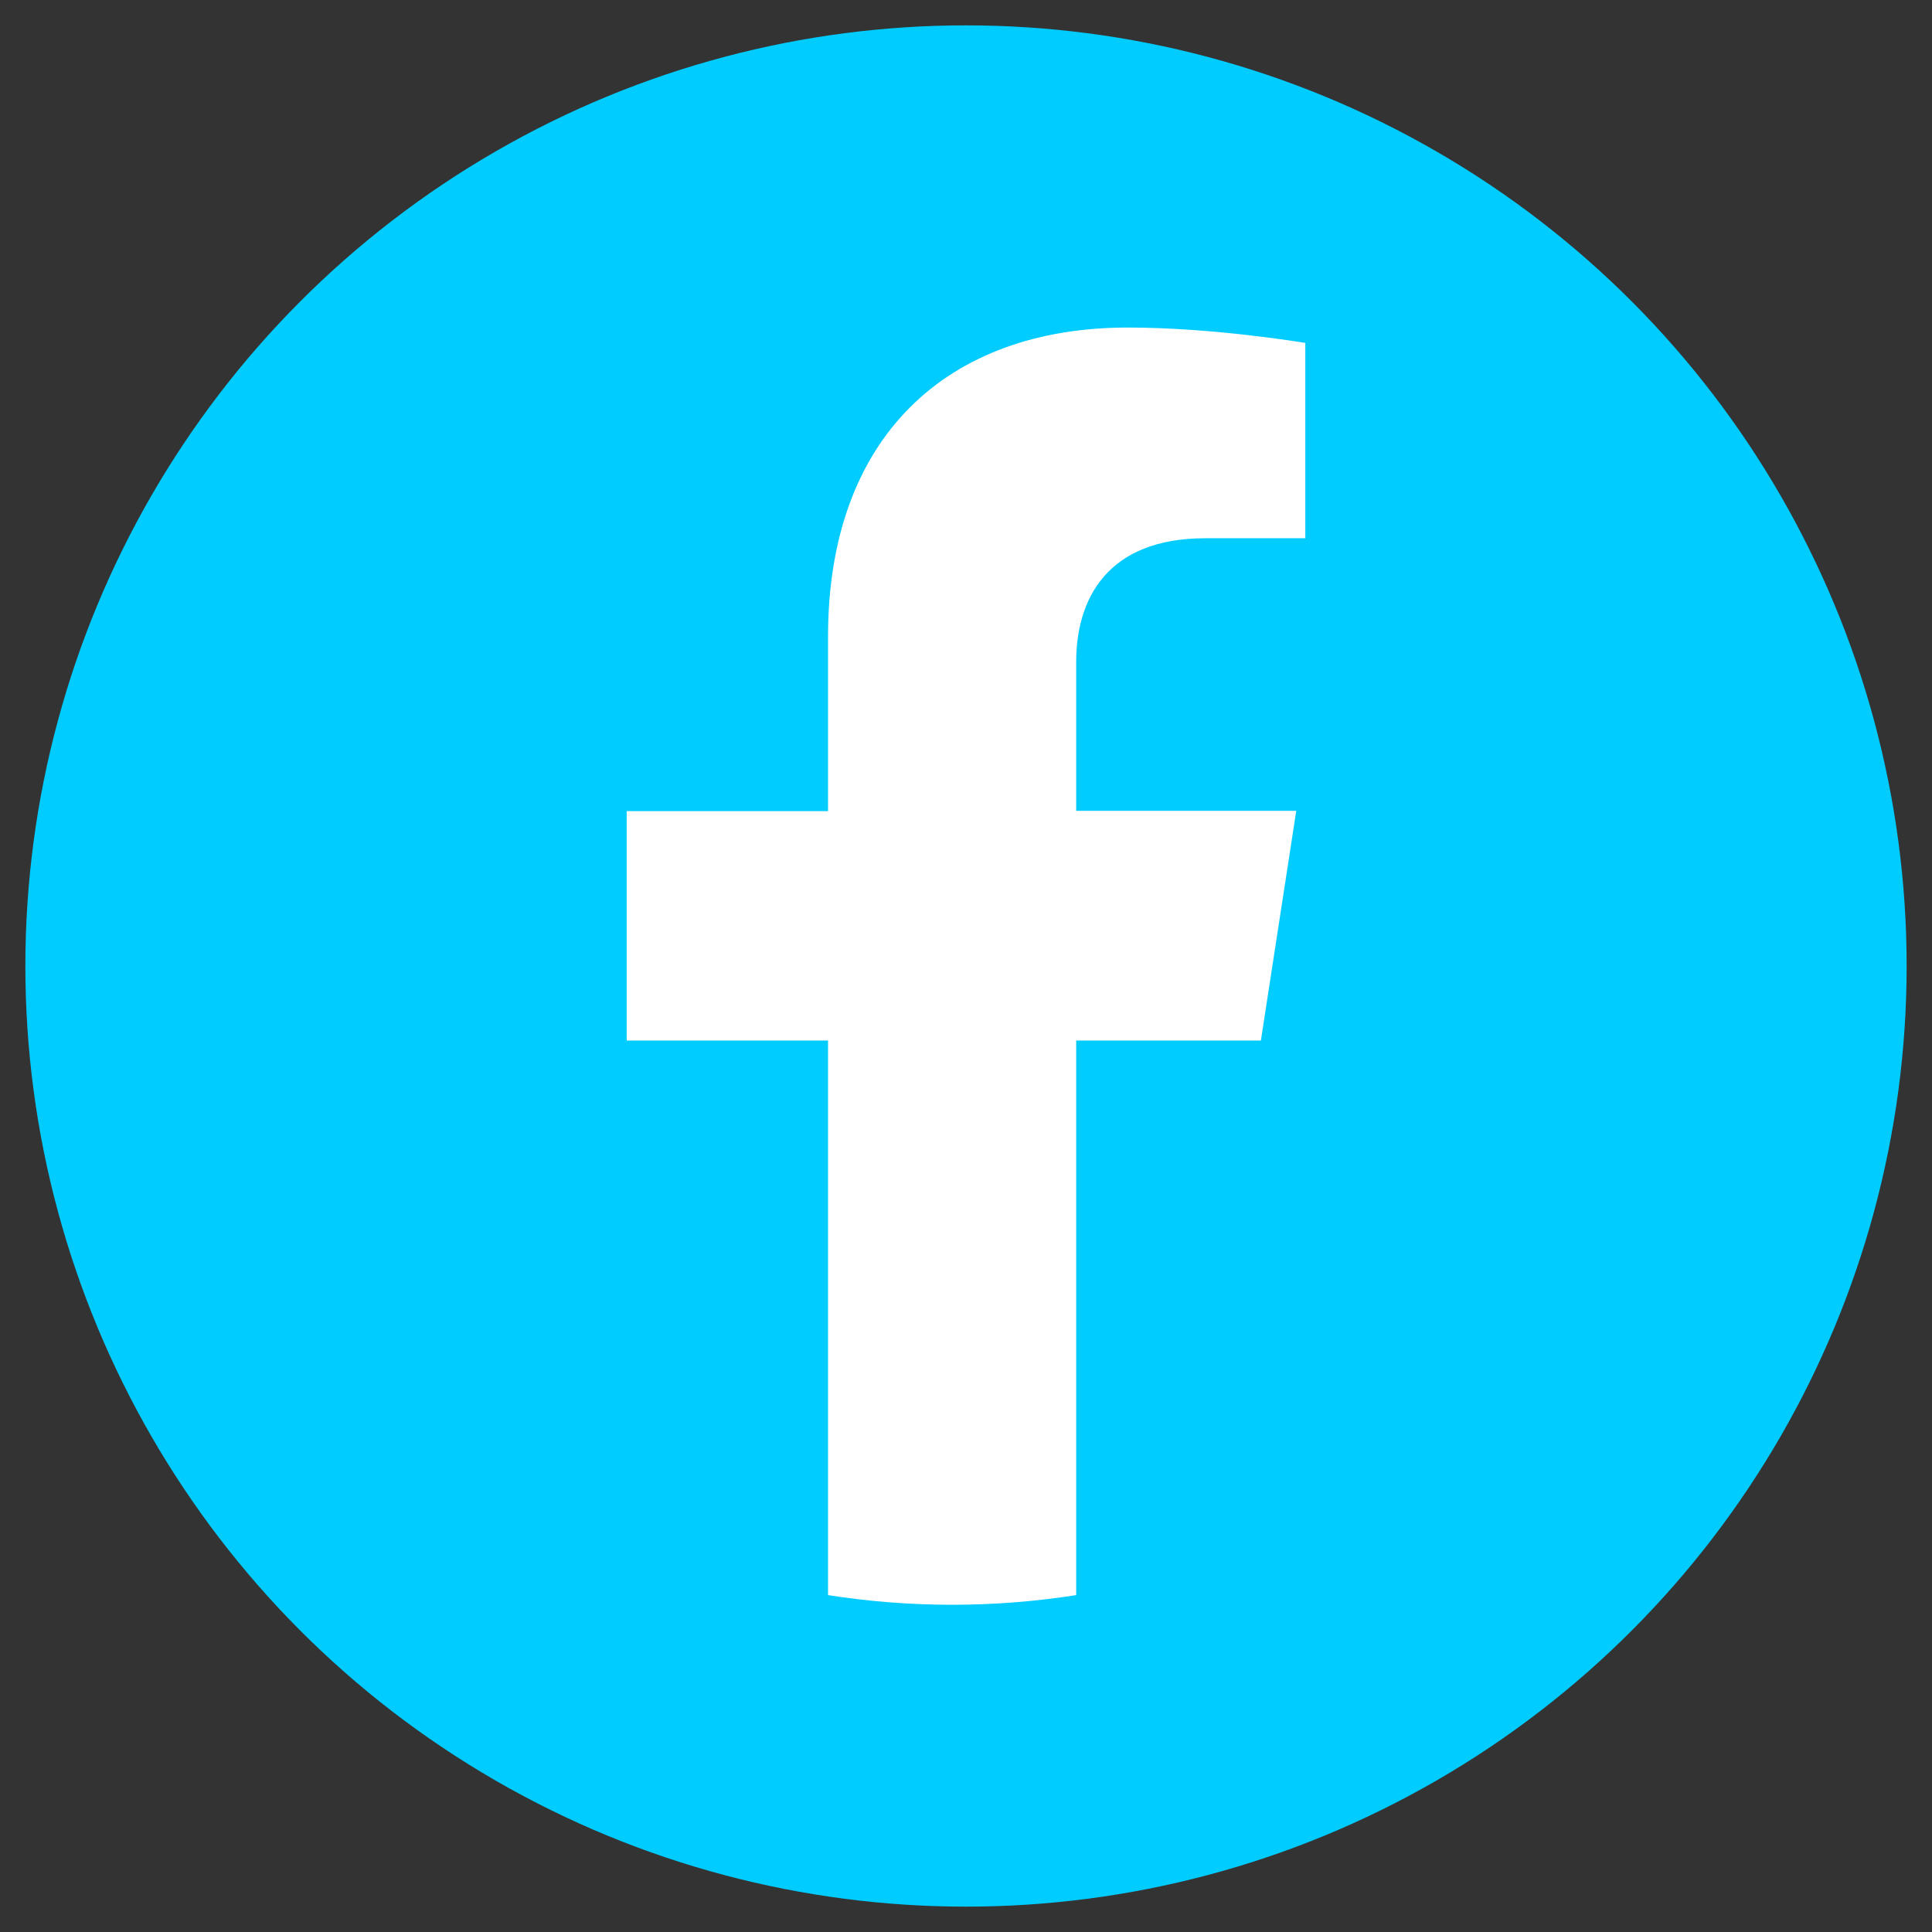
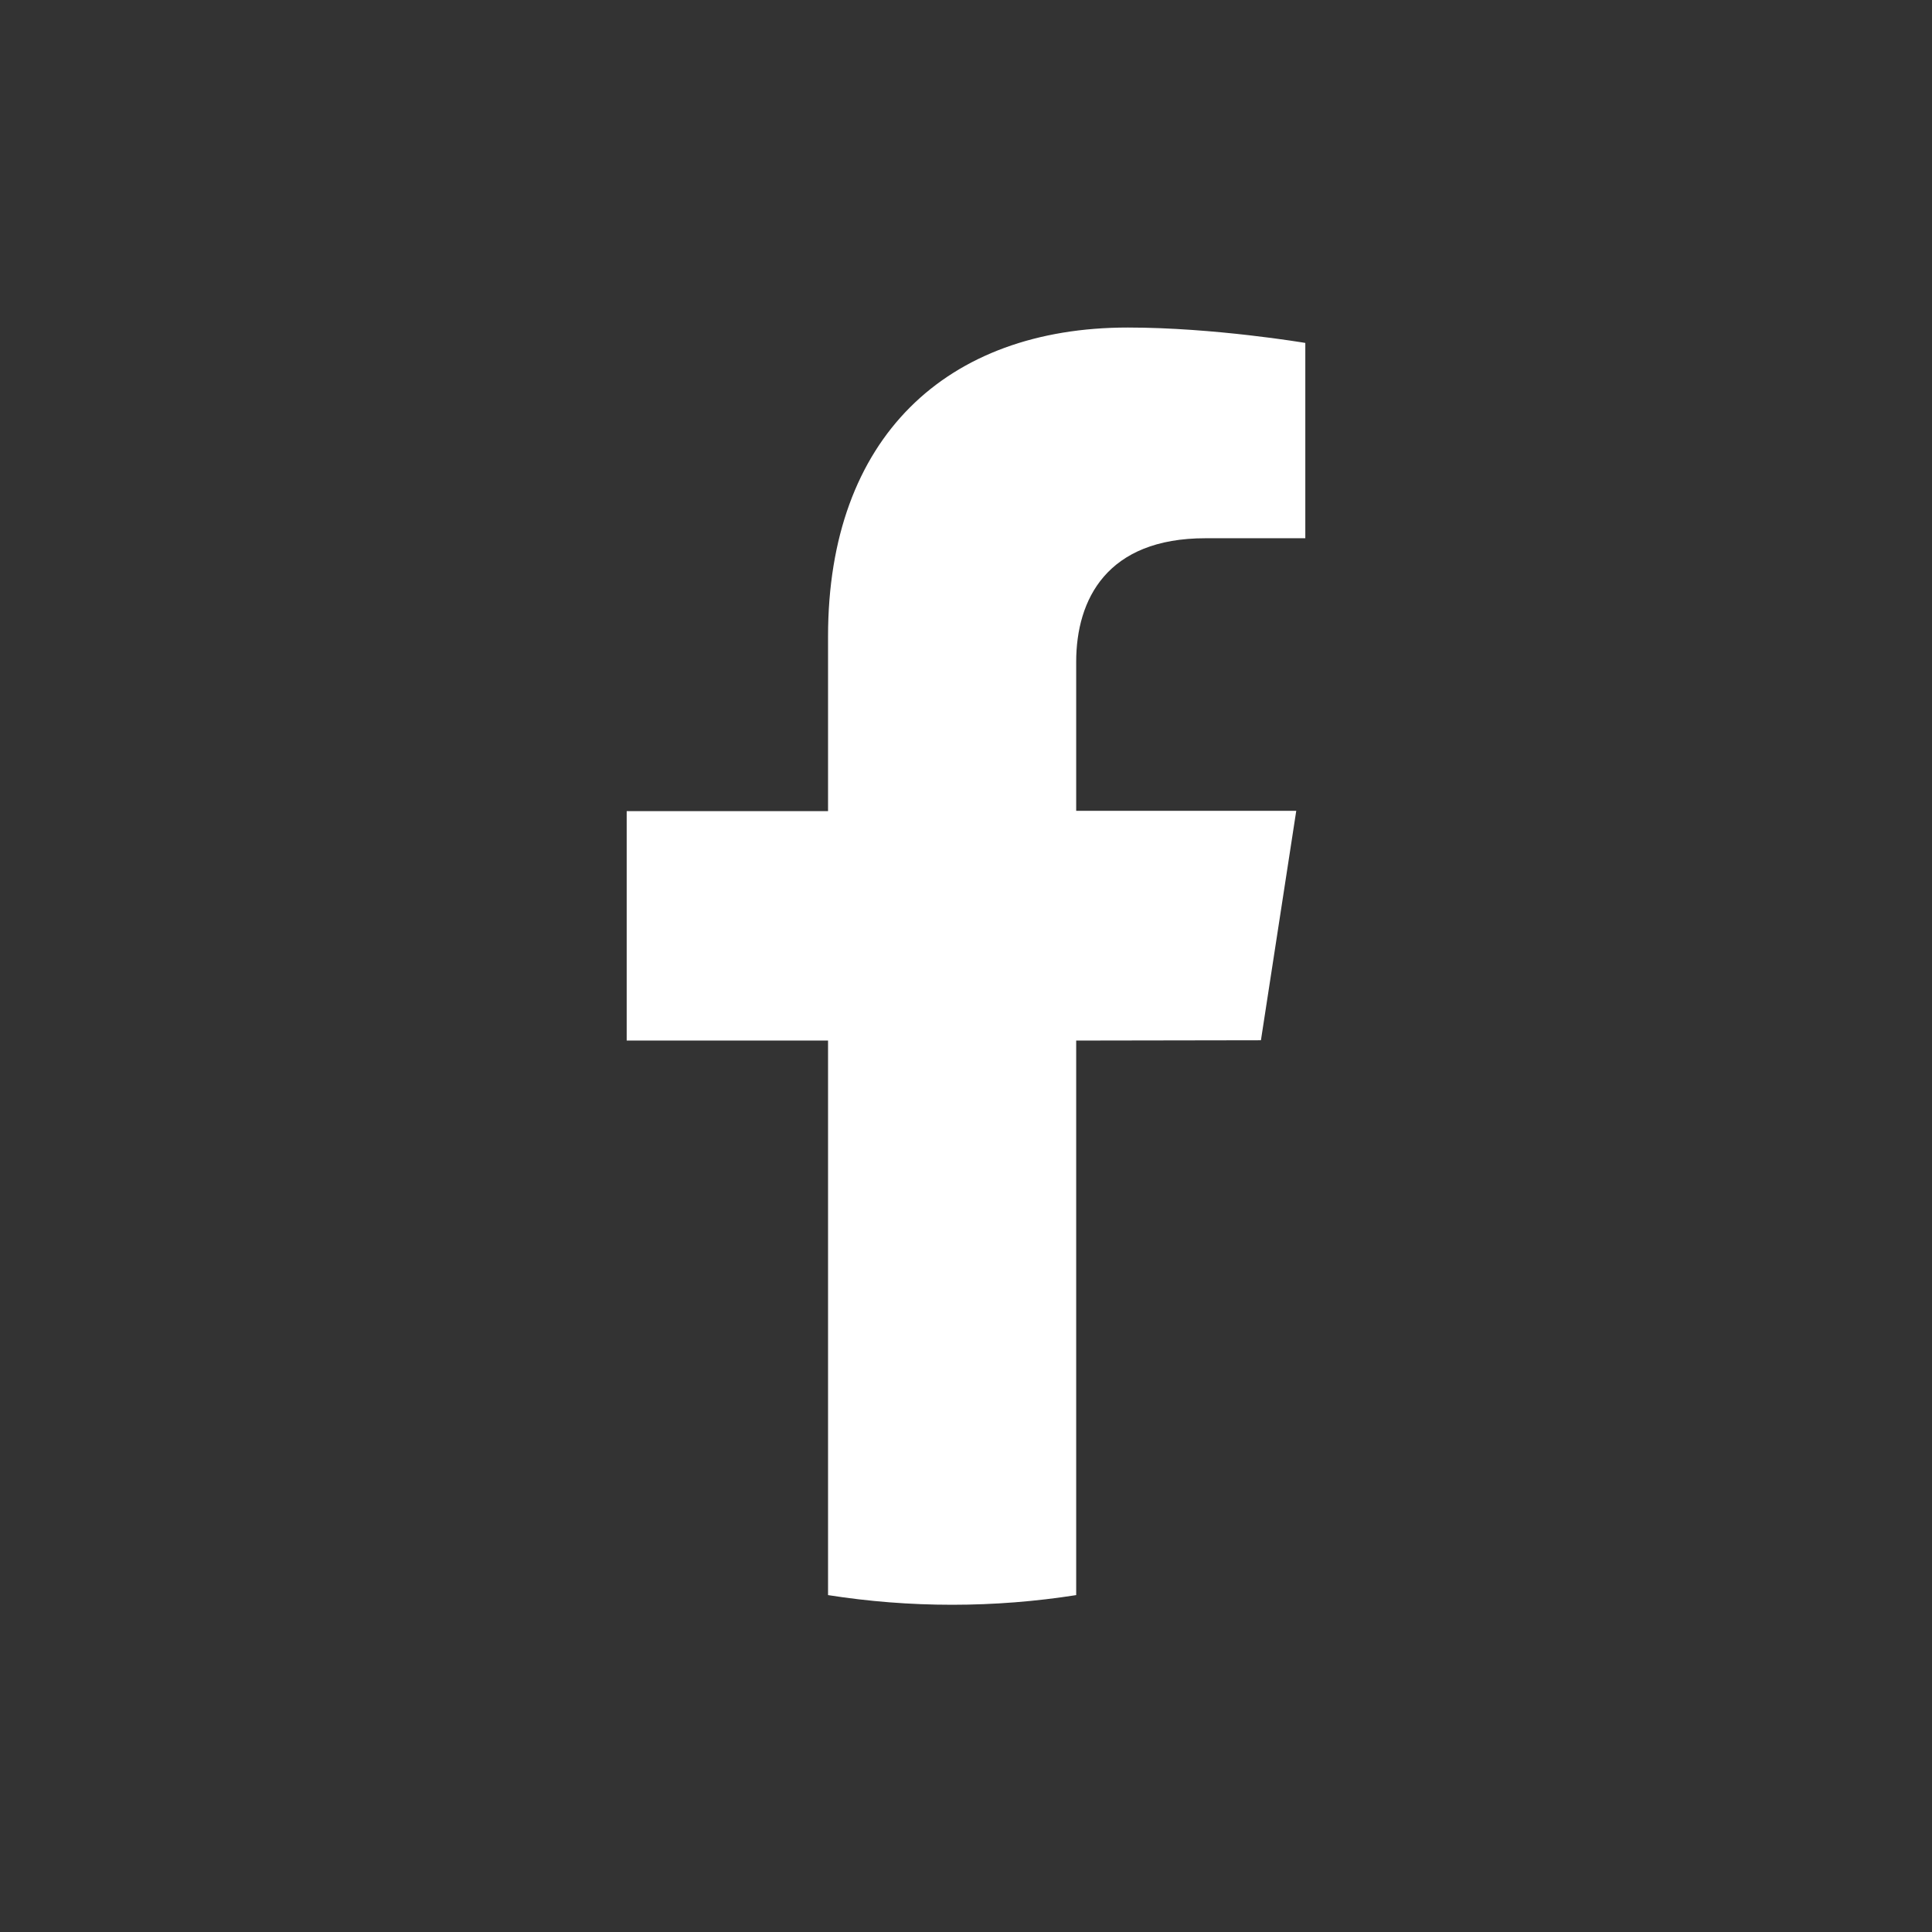
<svg xmlns="http://www.w3.org/2000/svg" id="Layer_1" data-name="Layer 1" viewBox="0 0 64 64">
  <rect x="0" y="0" width="64" height="64" fill="#333333" stroke="none" />
  <defs>
    <style>
      .cls-1 {
        fill: #0cf;
      }

      .cls-2 {
        fill: #fff;
      }
    </style>
  </defs>
-   <circle class="cls-1" cx="32" cy="32" r="31.16" />
-   <path class="cls-2" d="M41.77,34.46l1.17-7.6h-7.29v-4.93c0-2.08,1.02-4.1,4.28-4.1h3.31v-6.47s-3.01-.51-5.88-.51c-6,0-9.93,3.64-9.93,10.23v5.79h-6.67v7.6h6.67v18.37c1.34.21,2.71.32,4.11.32s2.77-.11,4.11-.32v-18.37h6.12Z" />
+   <path class="cls-2" d="M41.77,34.46l1.17-7.6h-7.29v-4.93c0-2.08,1.02-4.1,4.28-4.1h3.31v-6.47s-3.01-.51-5.88-.51c-6,0-9.93,3.64-9.93,10.23v5.79h-6.67v7.6h6.67v18.37c1.34.21,2.71.32,4.11.32s2.77-.11,4.11-.32v-18.37Z" />
</svg>